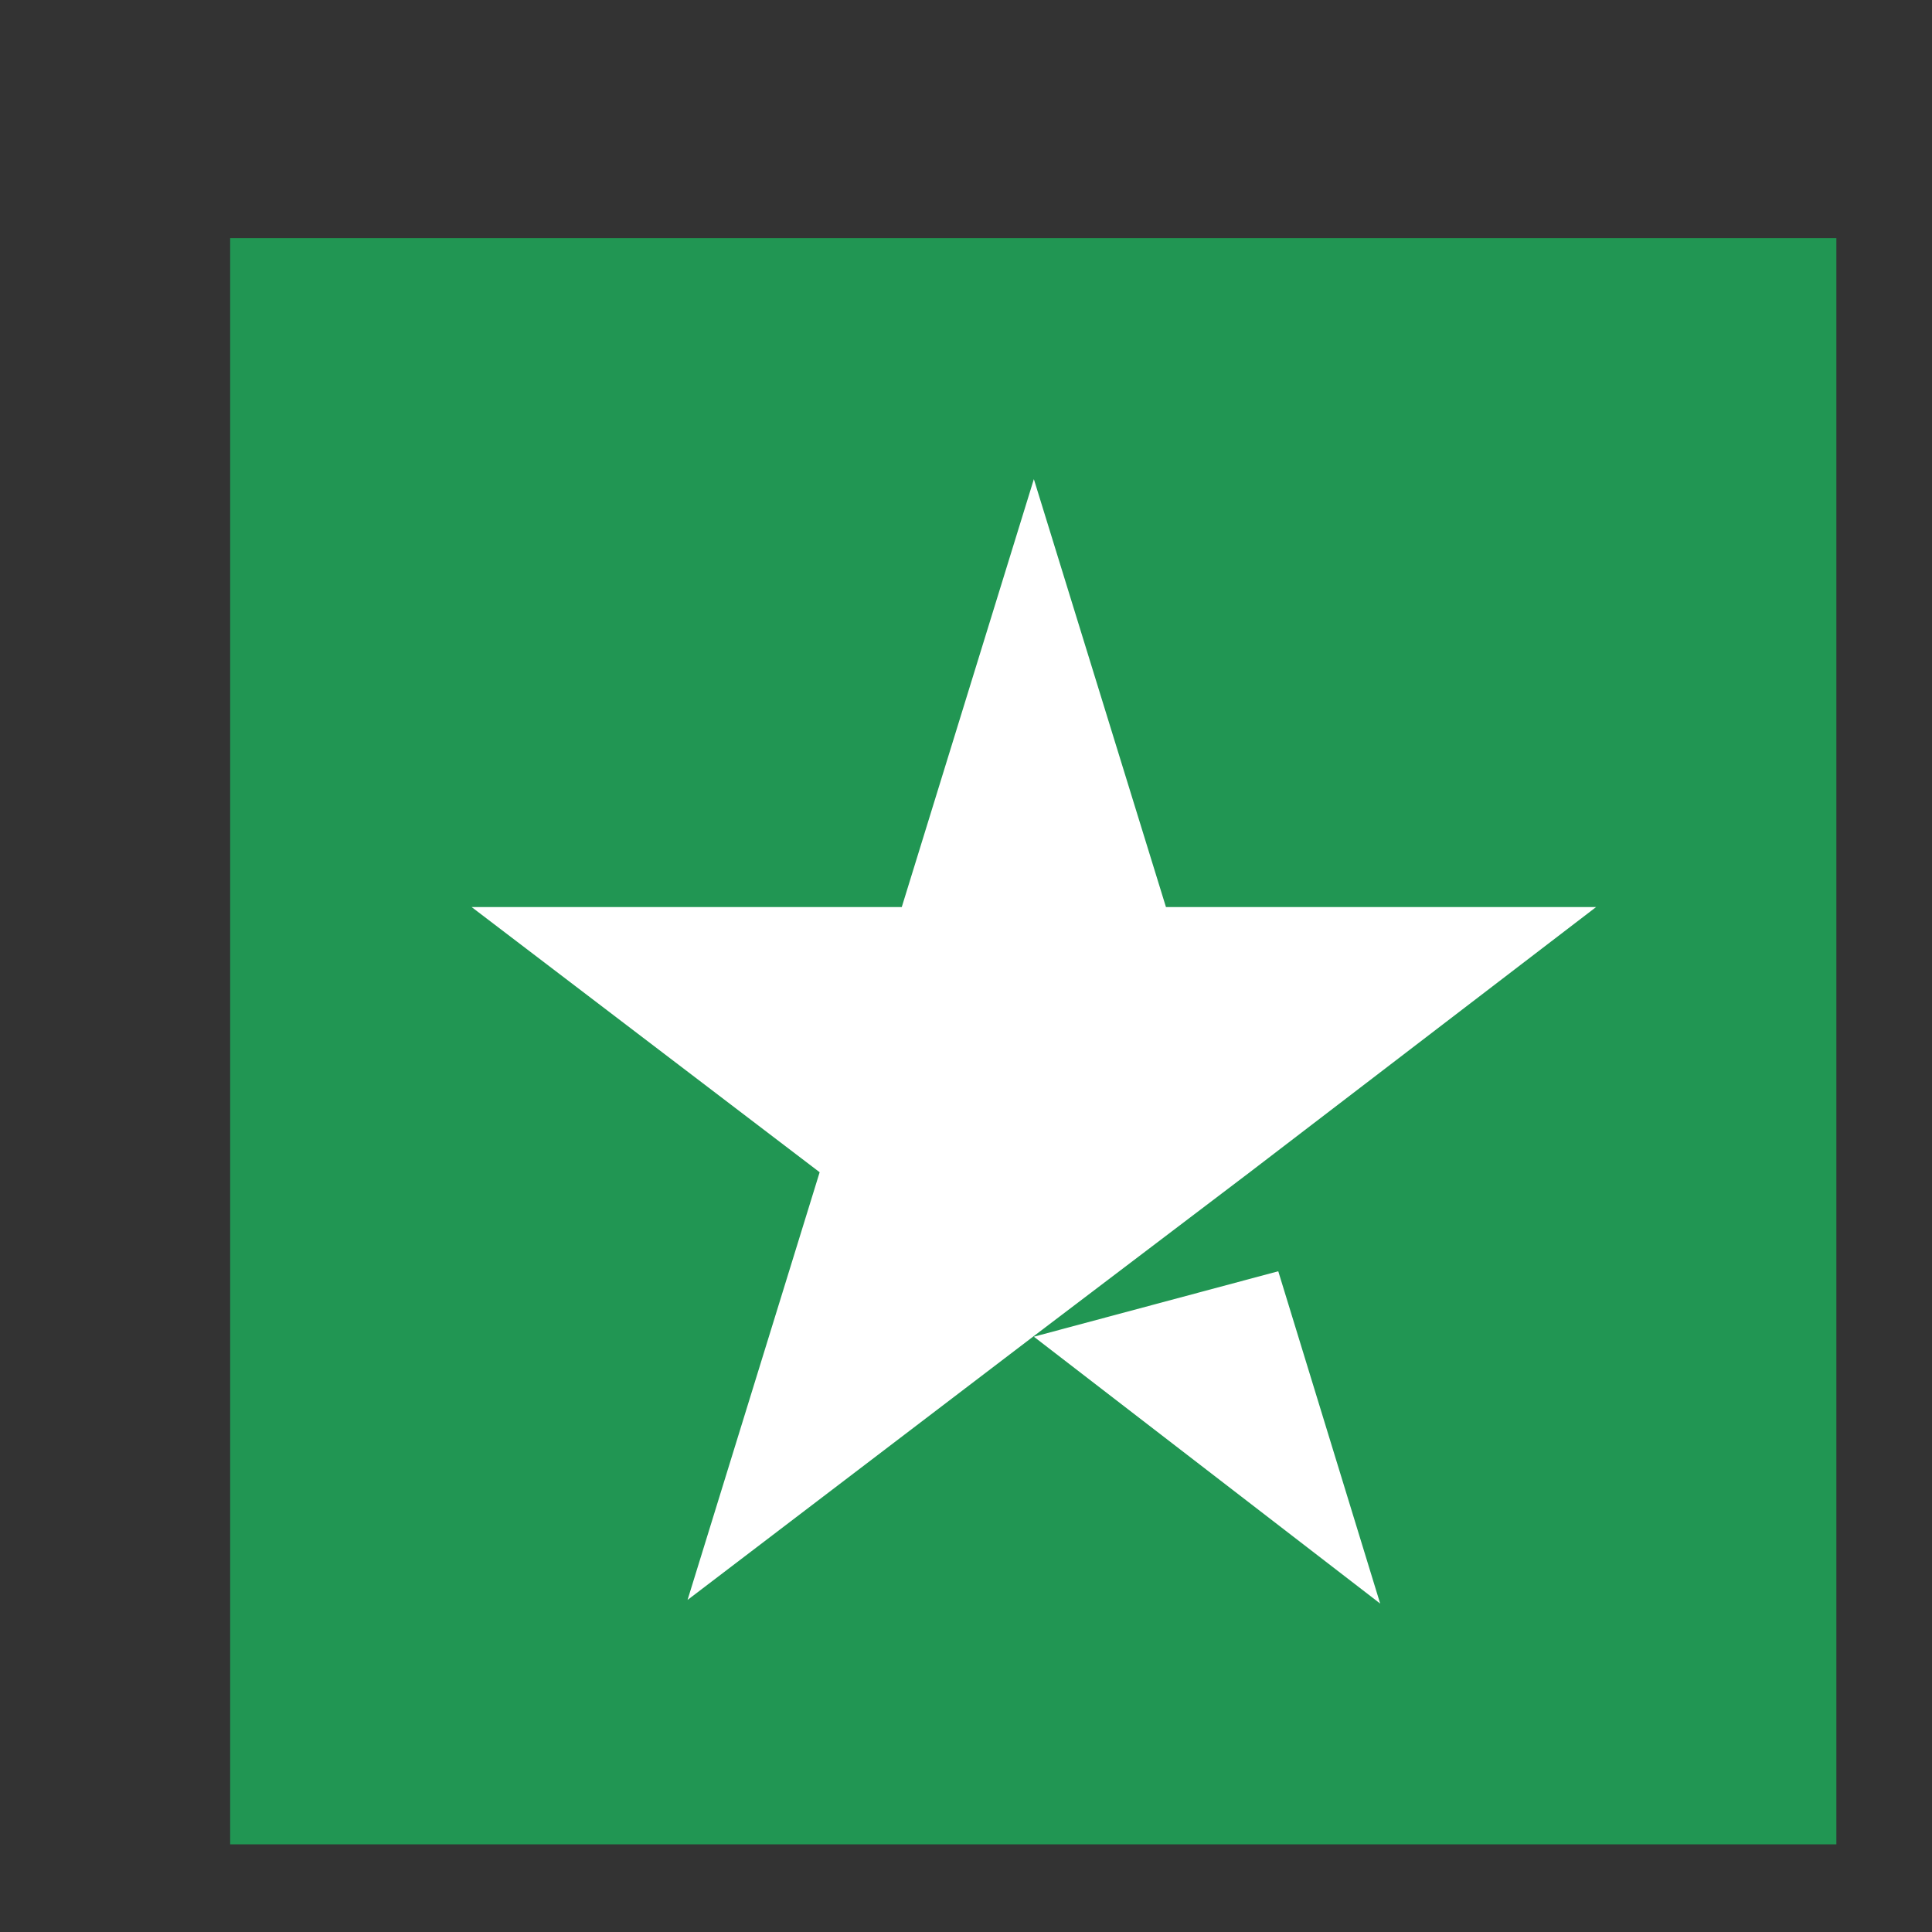
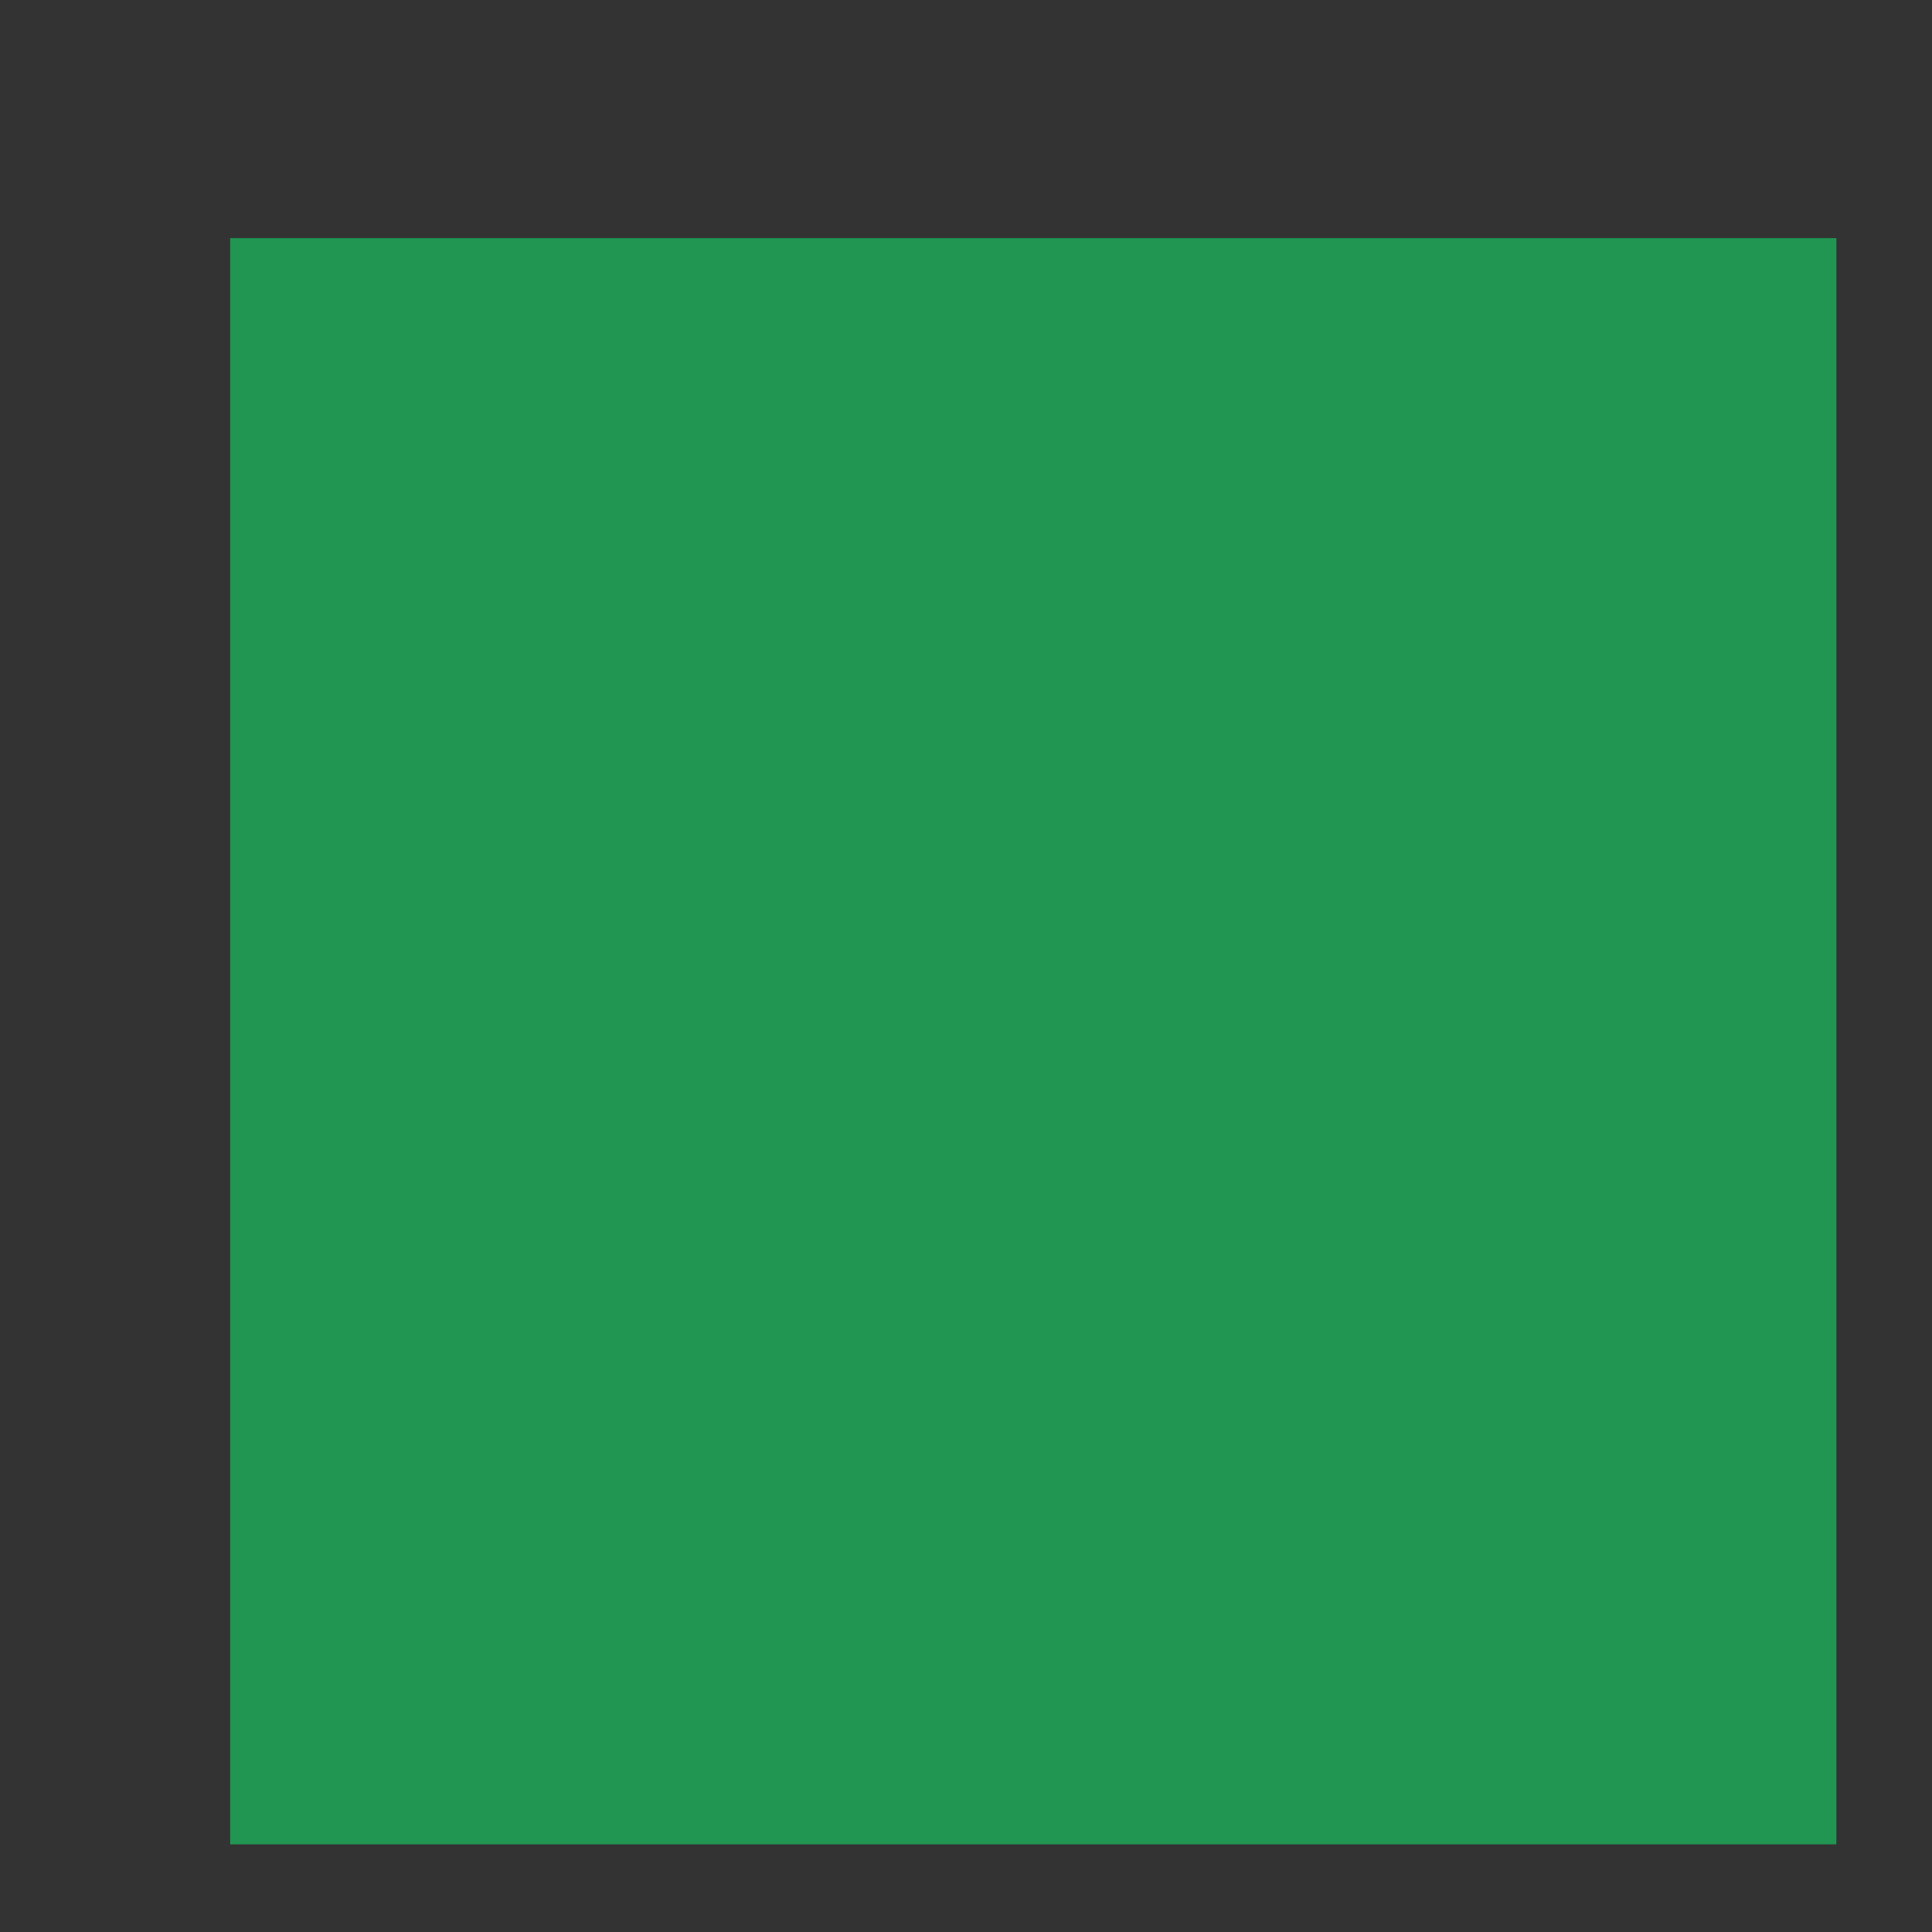
<svg xmlns="http://www.w3.org/2000/svg" width="8" height="8" viewBox="0 0 8 8" fill="none">
  <rect x="0" y="0" width="8" height="8" fill="#333333" stroke="none" />
  <rect width="6.651" height="6.651" transform="translate(0.953 0.986)" fill="#219653" />
-   <path d="M4.281 5.535L5.293 5.264L5.715 6.64L4.281 5.535ZM6.609 3.756H4.828L4.281 1.984L3.734 3.756H1.953L3.394 4.854L2.847 6.625L4.288 5.527L5.175 4.854L6.609 3.756Z" fill="white" />
</svg>